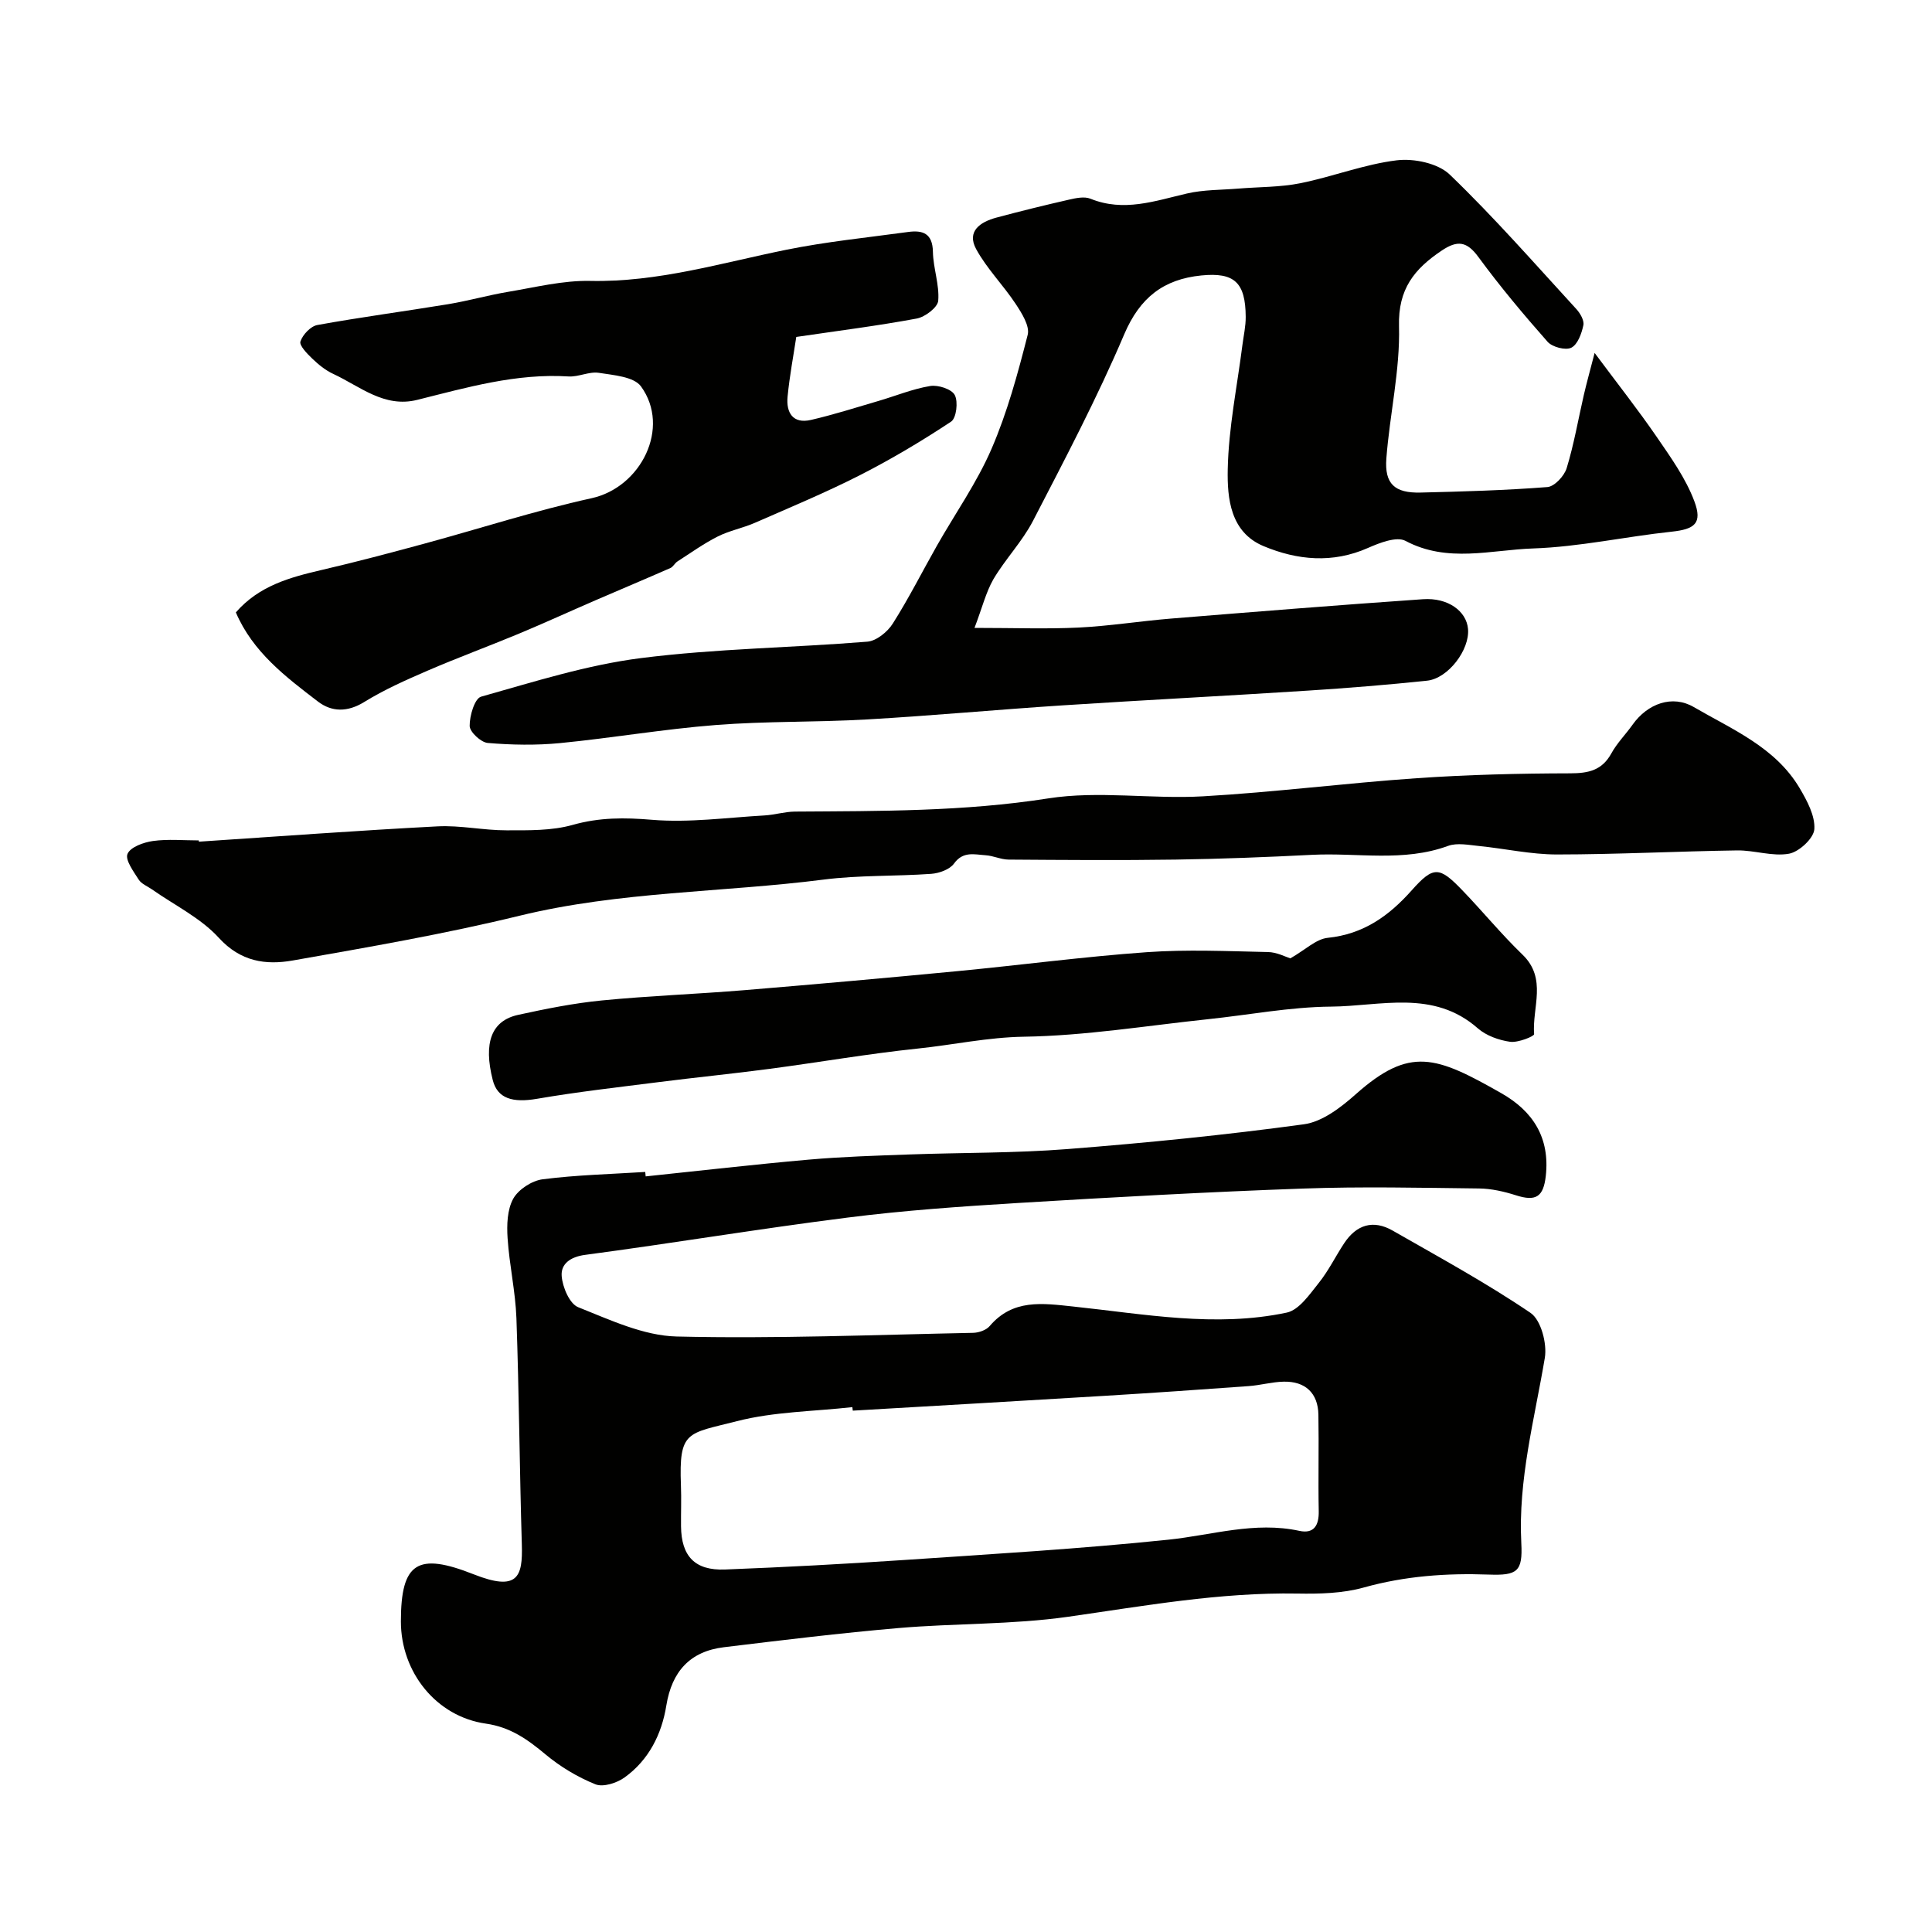
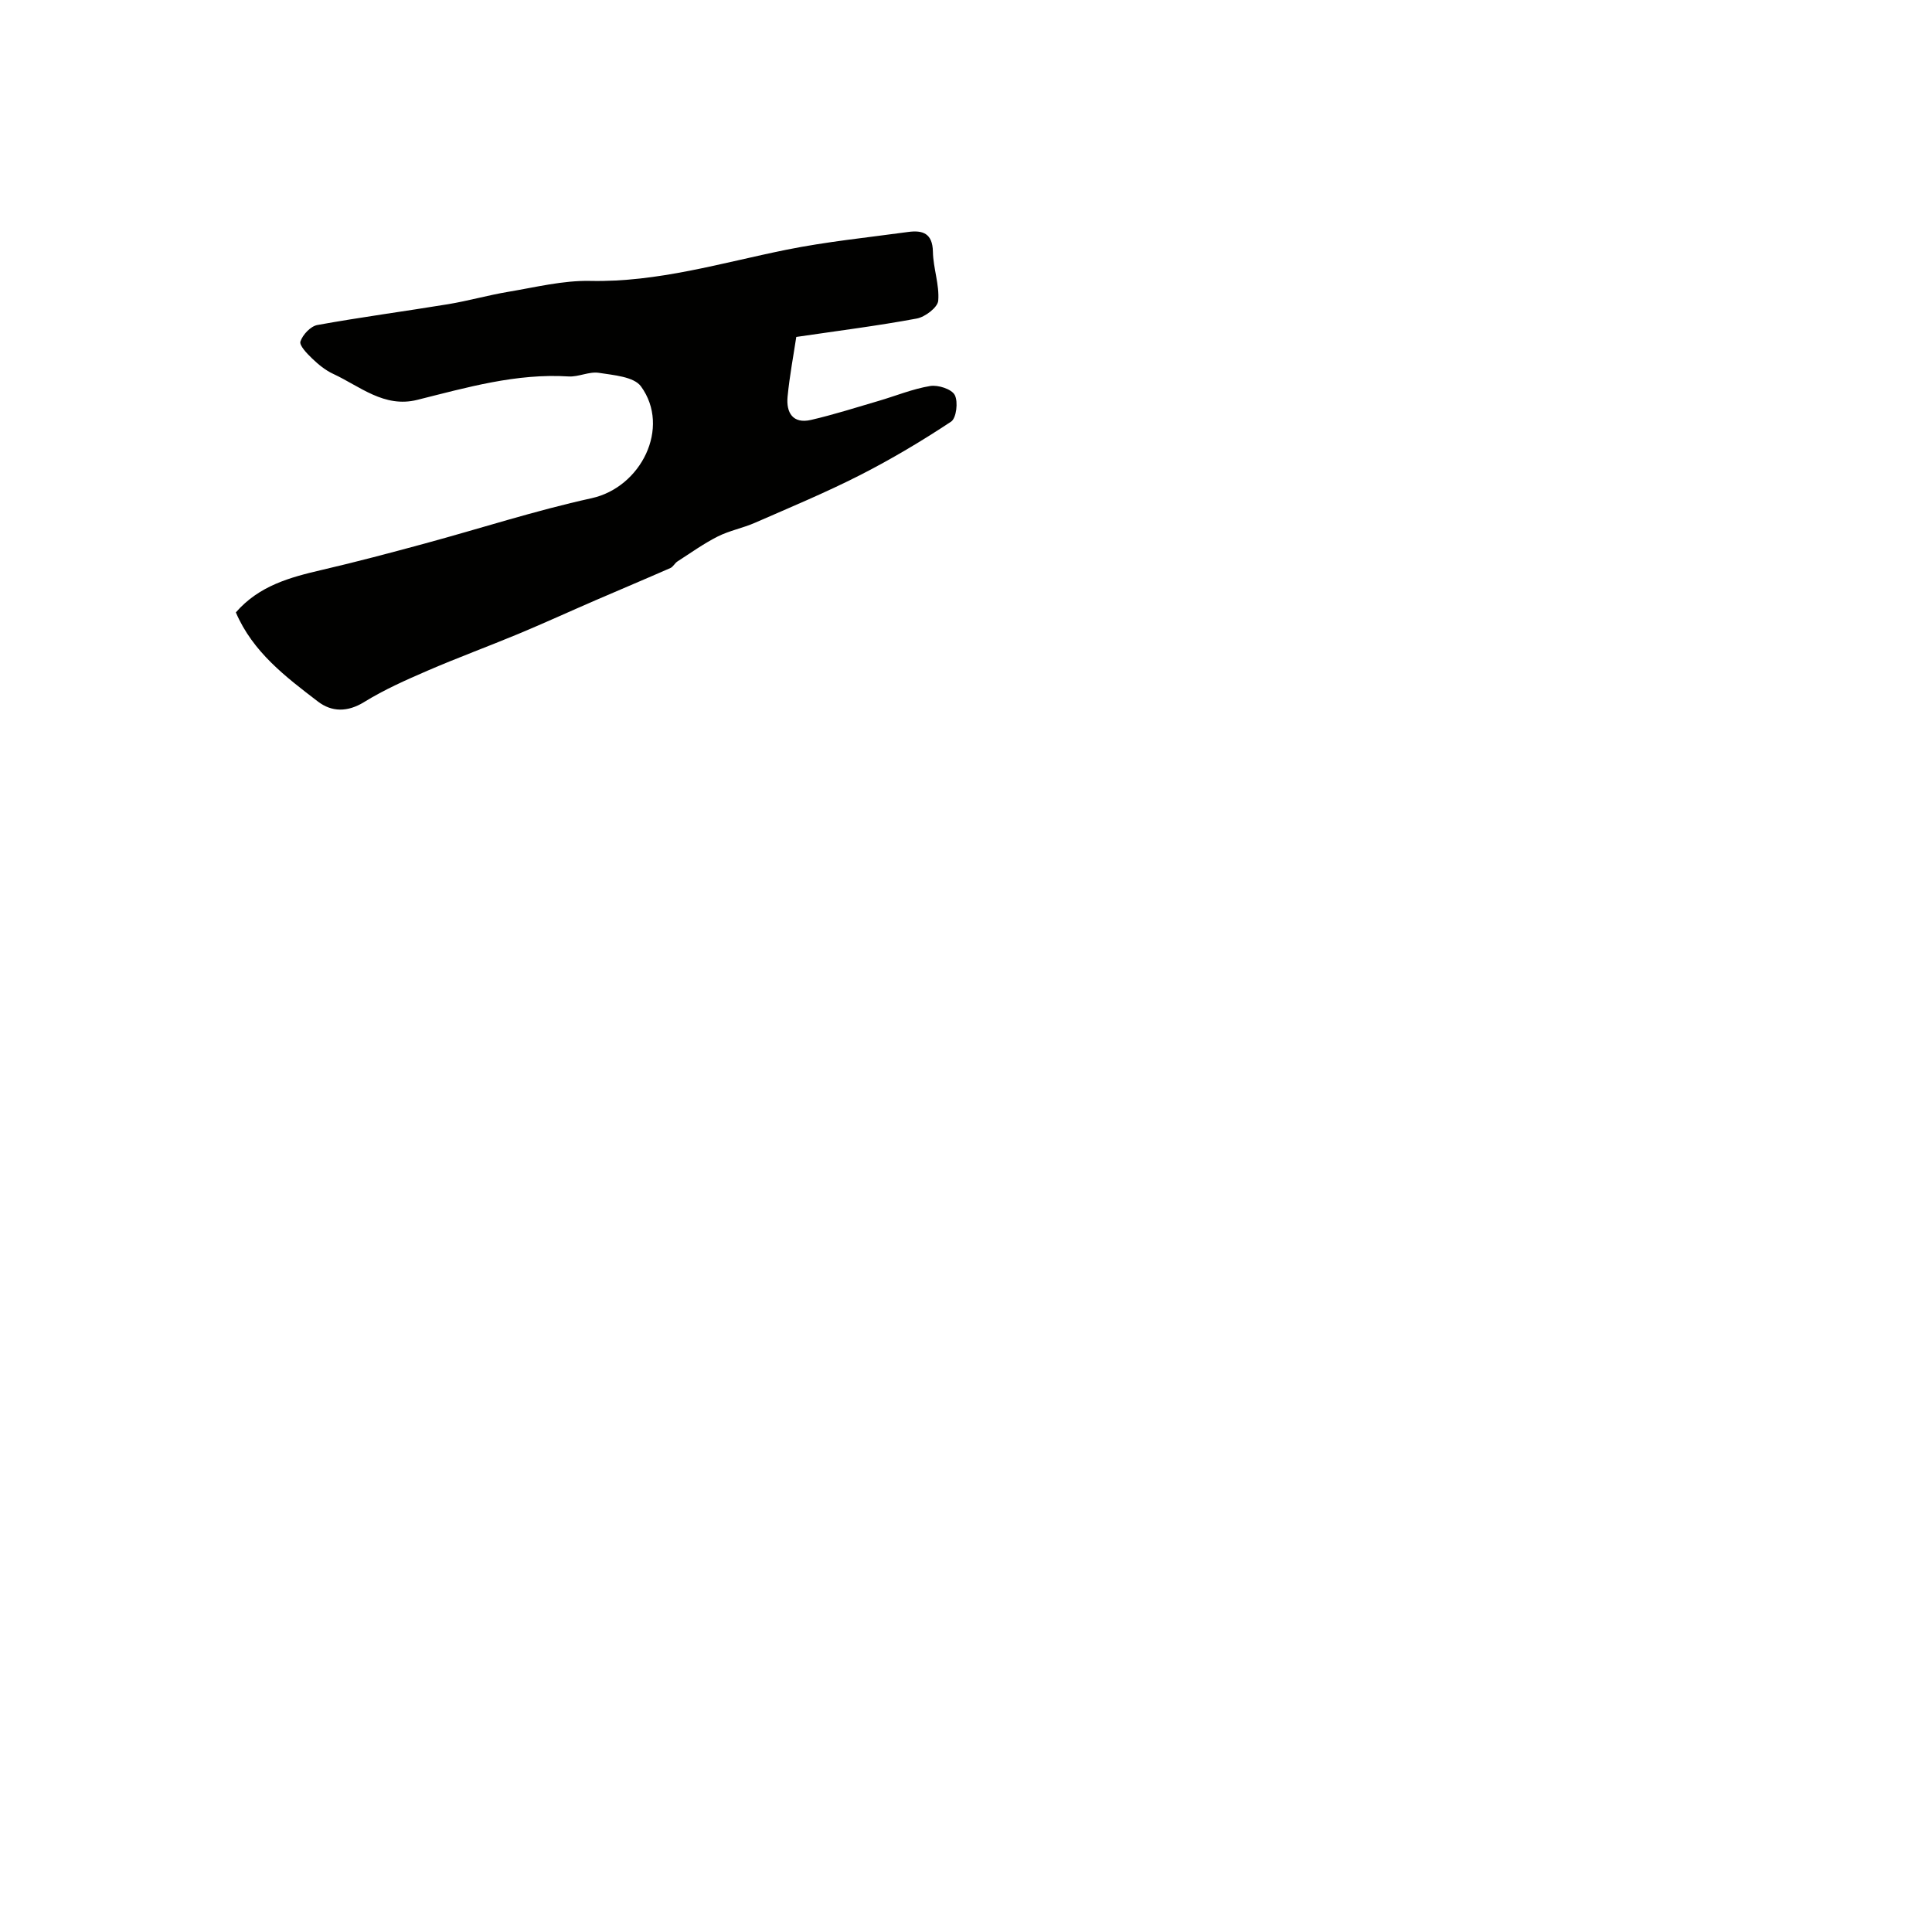
<svg xmlns="http://www.w3.org/2000/svg" enable-background="new 0 0 400 400" viewBox="0 0 400 400">
  <g fill="#010100">
-     <path d="m133.68 243.56c11.25-1.17 22.49-2.48 33.76-3.47 6.91-.61 13.86-.82 20.8-1.07 10.93-.4 21.9-.26 32.79-1.12 16.35-1.28 32.69-2.91 48.94-5.13 3.8-.52 7.64-3.48 10.69-6.19 11.26-10.02 16.64-7.94 30.18-.24 6.58 3.74 10.07 9.24 9.2 17.12-.49 4.35-2.04 5.34-6.19 4.01-2.45-.78-5.07-1.38-7.62-1.41-12.16-.14-24.34-.42-36.49.02-19.64.7-39.27 1.79-58.89 2.98-11.82.72-23.65 1.54-35.39 3.03-18.15 2.29-36.2 5.31-54.33 7.72-3.12.41-5.03 1.93-4.84 4.37.17 2.3 1.63 5.75 3.41 6.46 6.59 2.62 13.52 5.9 20.39 6.07 20.44.49 40.91-.35 61.36-.76 1.18-.02 2.73-.55 3.45-1.4 4.82-5.66 10.93-4.72 17.28-4.05 14.71 1.55 29.47 4.39 44.23 1.26 2.54-.54 4.72-3.76 6.61-6.12 2.03-2.52 3.47-5.51 5.27-8.23 2.54-3.85 6-4.95 10.06-2.62 9.62 5.51 19.38 10.82 28.53 17.03 2.17 1.47 3.45 6.36 2.96 9.31-2.14 12.73-5.55 25.25-4.87 38.37.31 5.88-.82 6.71-6.72 6.5-8.76-.32-17.36.29-25.91 2.68-4.36 1.22-9.15 1.33-13.73 1.25-16.05-.28-31.71 2.56-47.51 4.81-11.56 1.64-23.39 1.33-35.06 2.33-12.08 1.04-24.12 2.51-36.16 3.97-7.02.85-10.78 5.03-11.92 12.05-.96 5.96-3.63 11.29-8.63 14.9-1.6 1.16-4.46 2.08-6.06 1.43-3.69-1.49-7.28-3.64-10.34-6.2-3.71-3.1-7.28-5.64-12.33-6.36-10.28-1.46-17.6-10.65-17.6-21.15 0-12.26 3.47-14.35 15.06-9.77 9.14 3.61 10.18.54 9.98-6.13-.47-15.62-.57-31.25-1.12-46.87-.2-5.55-1.47-11.05-1.83-16.61-.18-2.72-.08-5.89 1.17-8.15 1.07-1.92 3.85-3.73 6.08-4.02 7.03-.9 14.16-1.07 21.25-1.52.03.32.06.62.09.92zm42.88 48.5c-.03-.24-.06-.49-.09-.73-7.99.9-16.2.93-23.91 2.91-10.27 2.63-12.02 1.89-11.58 13.28.11 2.83-.01 5.66.02 8.49.06 6.18 2.86 9.18 9.1 8.94 12.37-.48 24.73-1.14 37.08-1.97 18.24-1.23 36.51-2.31 54.69-4.2 9.05-.94 17.89-3.84 27.16-1.83 3.02.65 4.06-1.15 4-4.09-.13-6.66.05-13.32-.07-19.98-.08-4.43-2.69-6.92-7.18-6.82-2.43.05-4.85.75-7.29.92-9.86.72-19.72 1.4-29.58 2-17.44 1.06-34.9 2.06-52.35 3.08z" />
-     <path d="m201.76 130c8.3 0 14.95.25 21.58-.07 6.39-.32 12.73-1.34 19.11-1.86 17.38-1.41 34.77-2.81 52.17-4.01 5.18-.36 9.01 2.48 9.32 6.17.37 4.3-4.11 10.24-8.49 10.7-8.18.86-16.38 1.52-24.58 2.05-16.96 1.09-33.94 1.96-50.91 3.06-13.48.88-26.93 2.13-40.41 2.91-10.45.6-20.95.34-31.38 1.16-10.77.84-21.46 2.69-32.22 3.74-4.95.48-10.01.39-14.97-.03-1.41-.12-3.72-2.27-3.74-3.52-.03-2.09 1.03-5.68 2.36-6.06 10.94-3.08 21.91-6.57 33.12-7.99 15.51-1.97 31.25-2.13 46.86-3.4 1.87-.15 4.17-2.02 5.25-3.73 3.32-5.23 6.11-10.78 9.17-16.18 3.79-6.67 8.27-13.03 11.29-20.02 3.26-7.54 5.44-15.6 7.48-23.59.47-1.82-1.22-4.49-2.48-6.4-2.57-3.9-5.98-7.3-8.19-11.36-2.01-3.7.87-5.62 4.17-6.51 5-1.34 10.03-2.58 15.08-3.73 1.43-.33 3.16-.69 4.41-.19 6.88 2.8 13.33.47 19.95-1.07 3.47-.81 7.15-.73 10.74-1.03 4.27-.35 8.62-.27 12.79-1.11 6.7-1.35 13.21-3.92 19.95-4.74 3.56-.43 8.53.61 10.96 2.95 9.17 8.82 17.58 18.43 26.19 27.82.81.88 1.69 2.38 1.48 3.37-.36 1.72-1.18 4-2.5 4.66-1.19.59-3.94-.13-4.91-1.23-4.99-5.65-9.85-11.45-14.31-17.53-2.41-3.3-4.36-3.53-7.61-1.35-5.65 3.79-9.05 7.94-8.84 15.65.24 9.1-1.92 18.24-2.62 27.39-.4 5.27 1.73 7.19 7.06 7.06 8.77-.21 17.55-.46 26.29-1.14 1.47-.12 3.49-2.3 3.98-3.91 1.52-4.96 2.39-10.11 3.56-15.18.58-2.5 1.27-4.98 2.23-8.68 4.76 6.4 9 11.77 12.86 17.39 2.91 4.24 6 8.56 7.78 13.3 1.74 4.62.05 5.81-4.7 6.32-9.57 1.02-19.07 3.14-28.65 3.47-8.74.29-17.75 3.06-26.45-1.57-1.83-.97-5.35.4-7.75 1.46-7.34 3.25-14.64 2.55-21.63-.37-6.88-2.87-7.54-9.89-7.42-15.88.17-8.61 1.95-17.18 3.04-25.77.25-1.95.7-3.9.68-5.84-.05-7.11-2.34-9.23-9.19-8.55-7.8.78-12.71 4.56-15.96 12.18-5.6 13.17-12.3 25.89-18.88 38.61-2.23 4.31-5.75 7.93-8.23 12.14-1.53 2.69-2.3 5.87-3.89 10.04z" />
    <path d="m164.86 69.76c-.56 3.74-1.38 8.03-1.8 12.36-.32 3.3 1.08 5.69 4.85 4.82 4.71-1.09 9.34-2.57 13.98-3.93 3.56-1.04 7.05-2.49 10.69-3.09 1.64-.27 4.44.63 5.09 1.86.74 1.39.34 4.78-.75 5.51-6.07 4.02-12.37 7.77-18.86 11.08-7.08 3.6-14.45 6.67-21.74 9.86-2.51 1.1-5.29 1.62-7.73 2.85-2.91 1.47-5.58 3.39-8.33 5.16-.55.35-.88 1.1-1.45 1.36-5.14 2.26-10.32 4.43-15.47 6.66-5.34 2.31-10.64 4.74-16.01 6.98-6.25 2.6-12.61 4.93-18.82 7.62-4.47 1.93-8.97 3.93-13.1 6.48-3.46 2.14-6.73 2.09-9.58-.09-6.68-5.11-13.49-10.25-17-18.46 4.83-5.55 11.25-7.27 17.83-8.8 7.11-1.65 14.17-3.53 21.22-5.44 11.54-3.13 22.94-6.84 34.6-9.4 10.25-2.25 16.43-14.62 10.23-23.15-1.47-2.02-5.68-2.33-8.73-2.81-2-.31-4.2.88-6.26.75-10.82-.68-21.04 2.28-31.34 4.85-6.85 1.71-11.86-2.82-17.41-5.39-1.6-.74-3.06-1.94-4.35-3.18-1.05-1.01-2.69-2.7-2.42-3.52.47-1.41 2.11-3.16 3.51-3.41 8.99-1.63 18.06-2.83 27.07-4.31 4.17-.69 8.26-1.86 12.43-2.56 5.64-.94 11.34-2.38 16.98-2.26 13.99.3 27.16-3.73 40.61-6.45 8.31-1.68 16.79-2.53 25.2-3.68 3.05-.42 5.08.28 5.15 4.1.06 3.39 1.37 6.81 1.1 10.13-.11 1.39-2.72 3.37-4.45 3.69-7.99 1.49-16.1 2.51-24.94 3.81z" />
-     <path d="m41.17 174.26c16.46-1.09 32.92-2.31 49.4-3.17 4.74-.25 9.53.83 14.3.82 4.59 0 9.38.1 13.72-1.13 5.54-1.56 10.73-1.53 16.41-1.05 7.67.64 15.5-.46 23.26-.9 2.12-.12 4.21-.78 6.32-.8 17.52-.12 34.96.01 52.44-2.73 10.45-1.64 21.38.18 32.05-.43 14.76-.84 29.46-2.73 44.22-3.75 10.57-.73 21.19-.99 31.8-1.01 3.81-.01 6.59-.61 8.53-4.14 1.17-2.13 2.95-3.91 4.37-5.91 3.13-4.42 8.27-6.25 12.69-3.67 8 4.66 16.91 8.32 21.93 16.81 1.53 2.59 3.21 5.71 3.03 8.47-.12 1.88-3.15 4.7-5.24 5.08-3.43.62-7.15-.73-10.75-.68-12.44.18-24.87.83-37.3.84-5.37 0-10.73-1.21-16.11-1.75-2.14-.21-4.55-.72-6.45-.02-9.23 3.38-18.73 1.37-28.09 1.84-9.42.48-18.86.85-28.3.99-11.53.17-23.06.08-34.58 0-1.59-.01-3.16-.8-4.76-.9-2.3-.15-4.66-.89-6.54 1.72-.89 1.23-3.07 2.01-4.72 2.13-7.42.53-14.93.25-22.28 1.19-20.95 2.67-42.21 2.43-62.94 7.48-15.49 3.78-31.25 6.5-46.97 9.27-5.58.98-10.79.26-15.31-4.7-3.76-4.12-9.17-6.74-13.85-10.03-.93-.65-2.16-1.12-2.73-2.01-1.07-1.69-2.85-4.08-2.32-5.33.6-1.42 3.34-2.4 5.27-2.67 3.11-.43 6.32-.12 9.48-.12.01.09.01.18.02.26z" />
-     <path d="m267.15 198.42c3.13-1.79 5.33-4 7.73-4.25 7.4-.76 12.66-4.51 17.42-9.86 4.49-5.05 5.71-4.91 10.39-.06 4.25 4.4 8.13 9.16 12.53 13.4 5.15 4.96 1.97 10.95 2.4 16.46.03.45-3.35 1.81-4.97 1.58-2.33-.33-4.94-1.26-6.68-2.78-9.21-8.12-20.15-4.58-30.4-4.5-8.48.07-16.94 1.71-25.42 2.6-12.71 1.34-25.41 3.43-38.14 3.63-7.54.12-14.71 1.7-22.05 2.46-10.23 1.07-20.39 2.84-30.59 4.19-7.63 1.01-15.29 1.77-22.92 2.74-8.42 1.07-16.87 2.02-25.24 3.46-5.11.88-8.22-.06-9.19-3.87-1.96-7.71-.3-12.3 5.28-13.51 5.72-1.25 11.5-2.41 17.32-2.98 9.82-.96 19.7-1.32 29.53-2.13 14.71-1.22 29.42-2.53 44.12-3.94 13.06-1.25 26.08-2.99 39.15-3.92 8.31-.59 16.7-.21 25.04-.03 1.88.01 3.72 1.01 4.69 1.31z" />
  </g>
</svg>